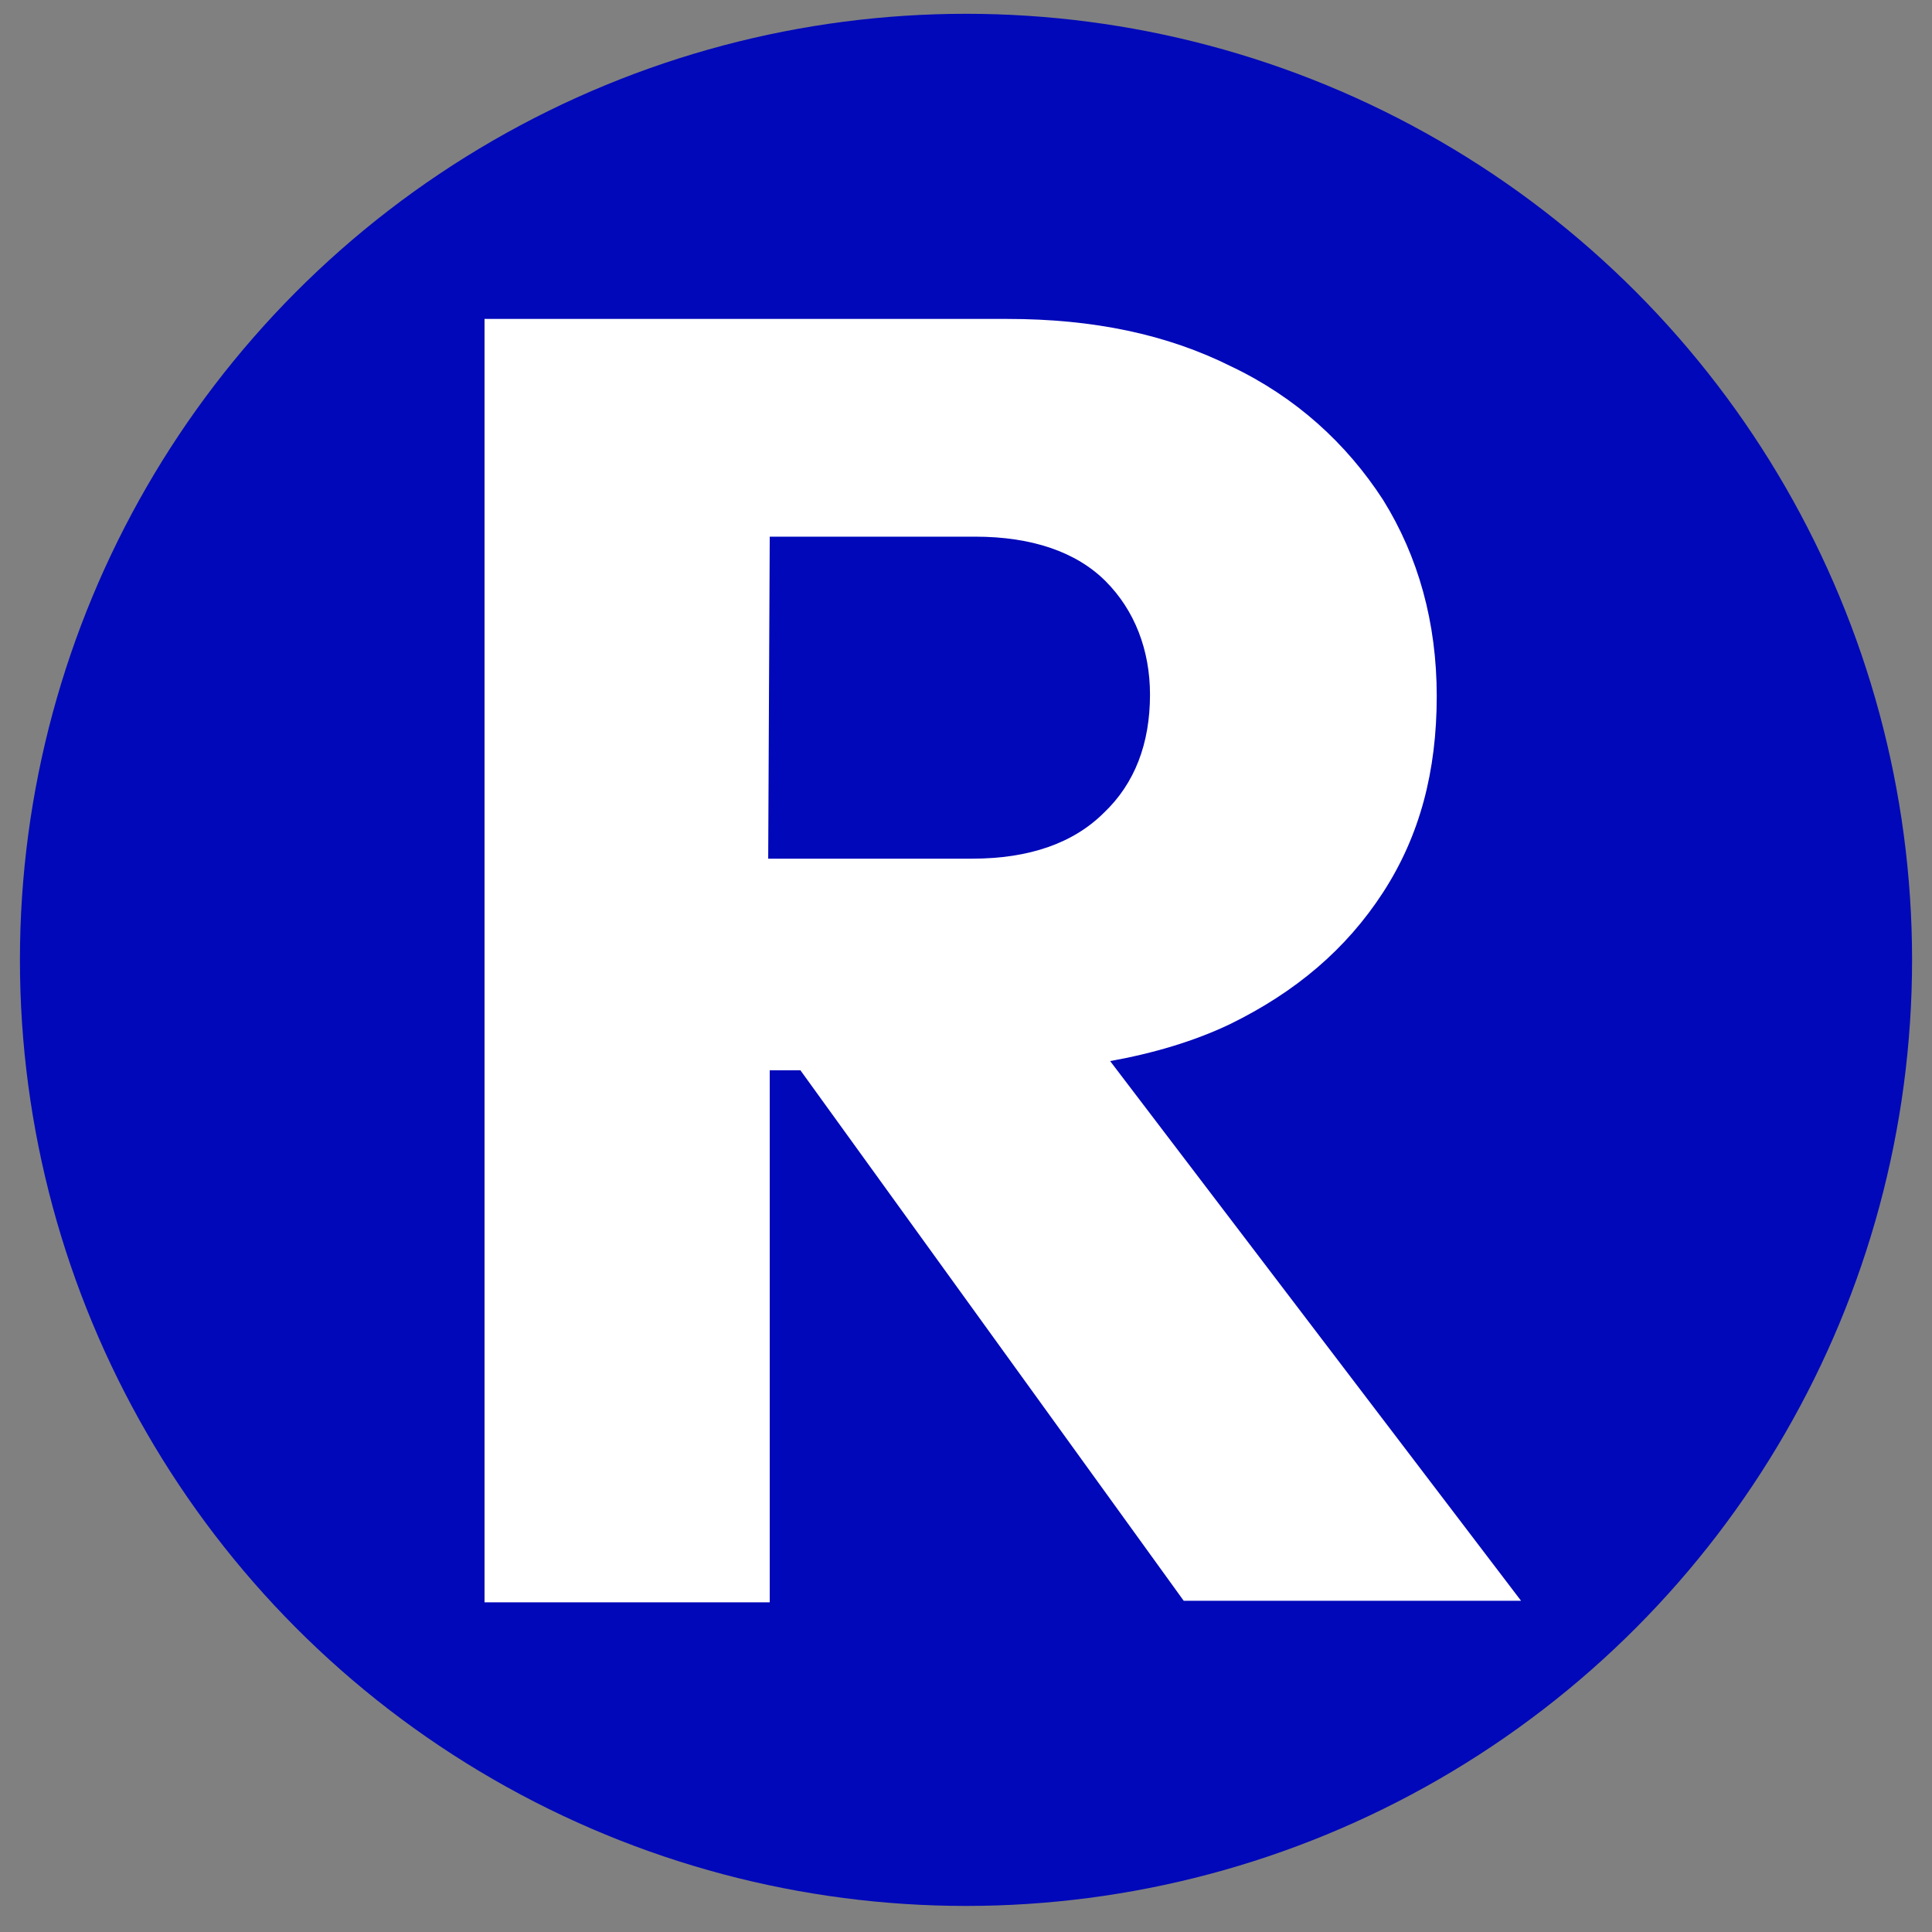
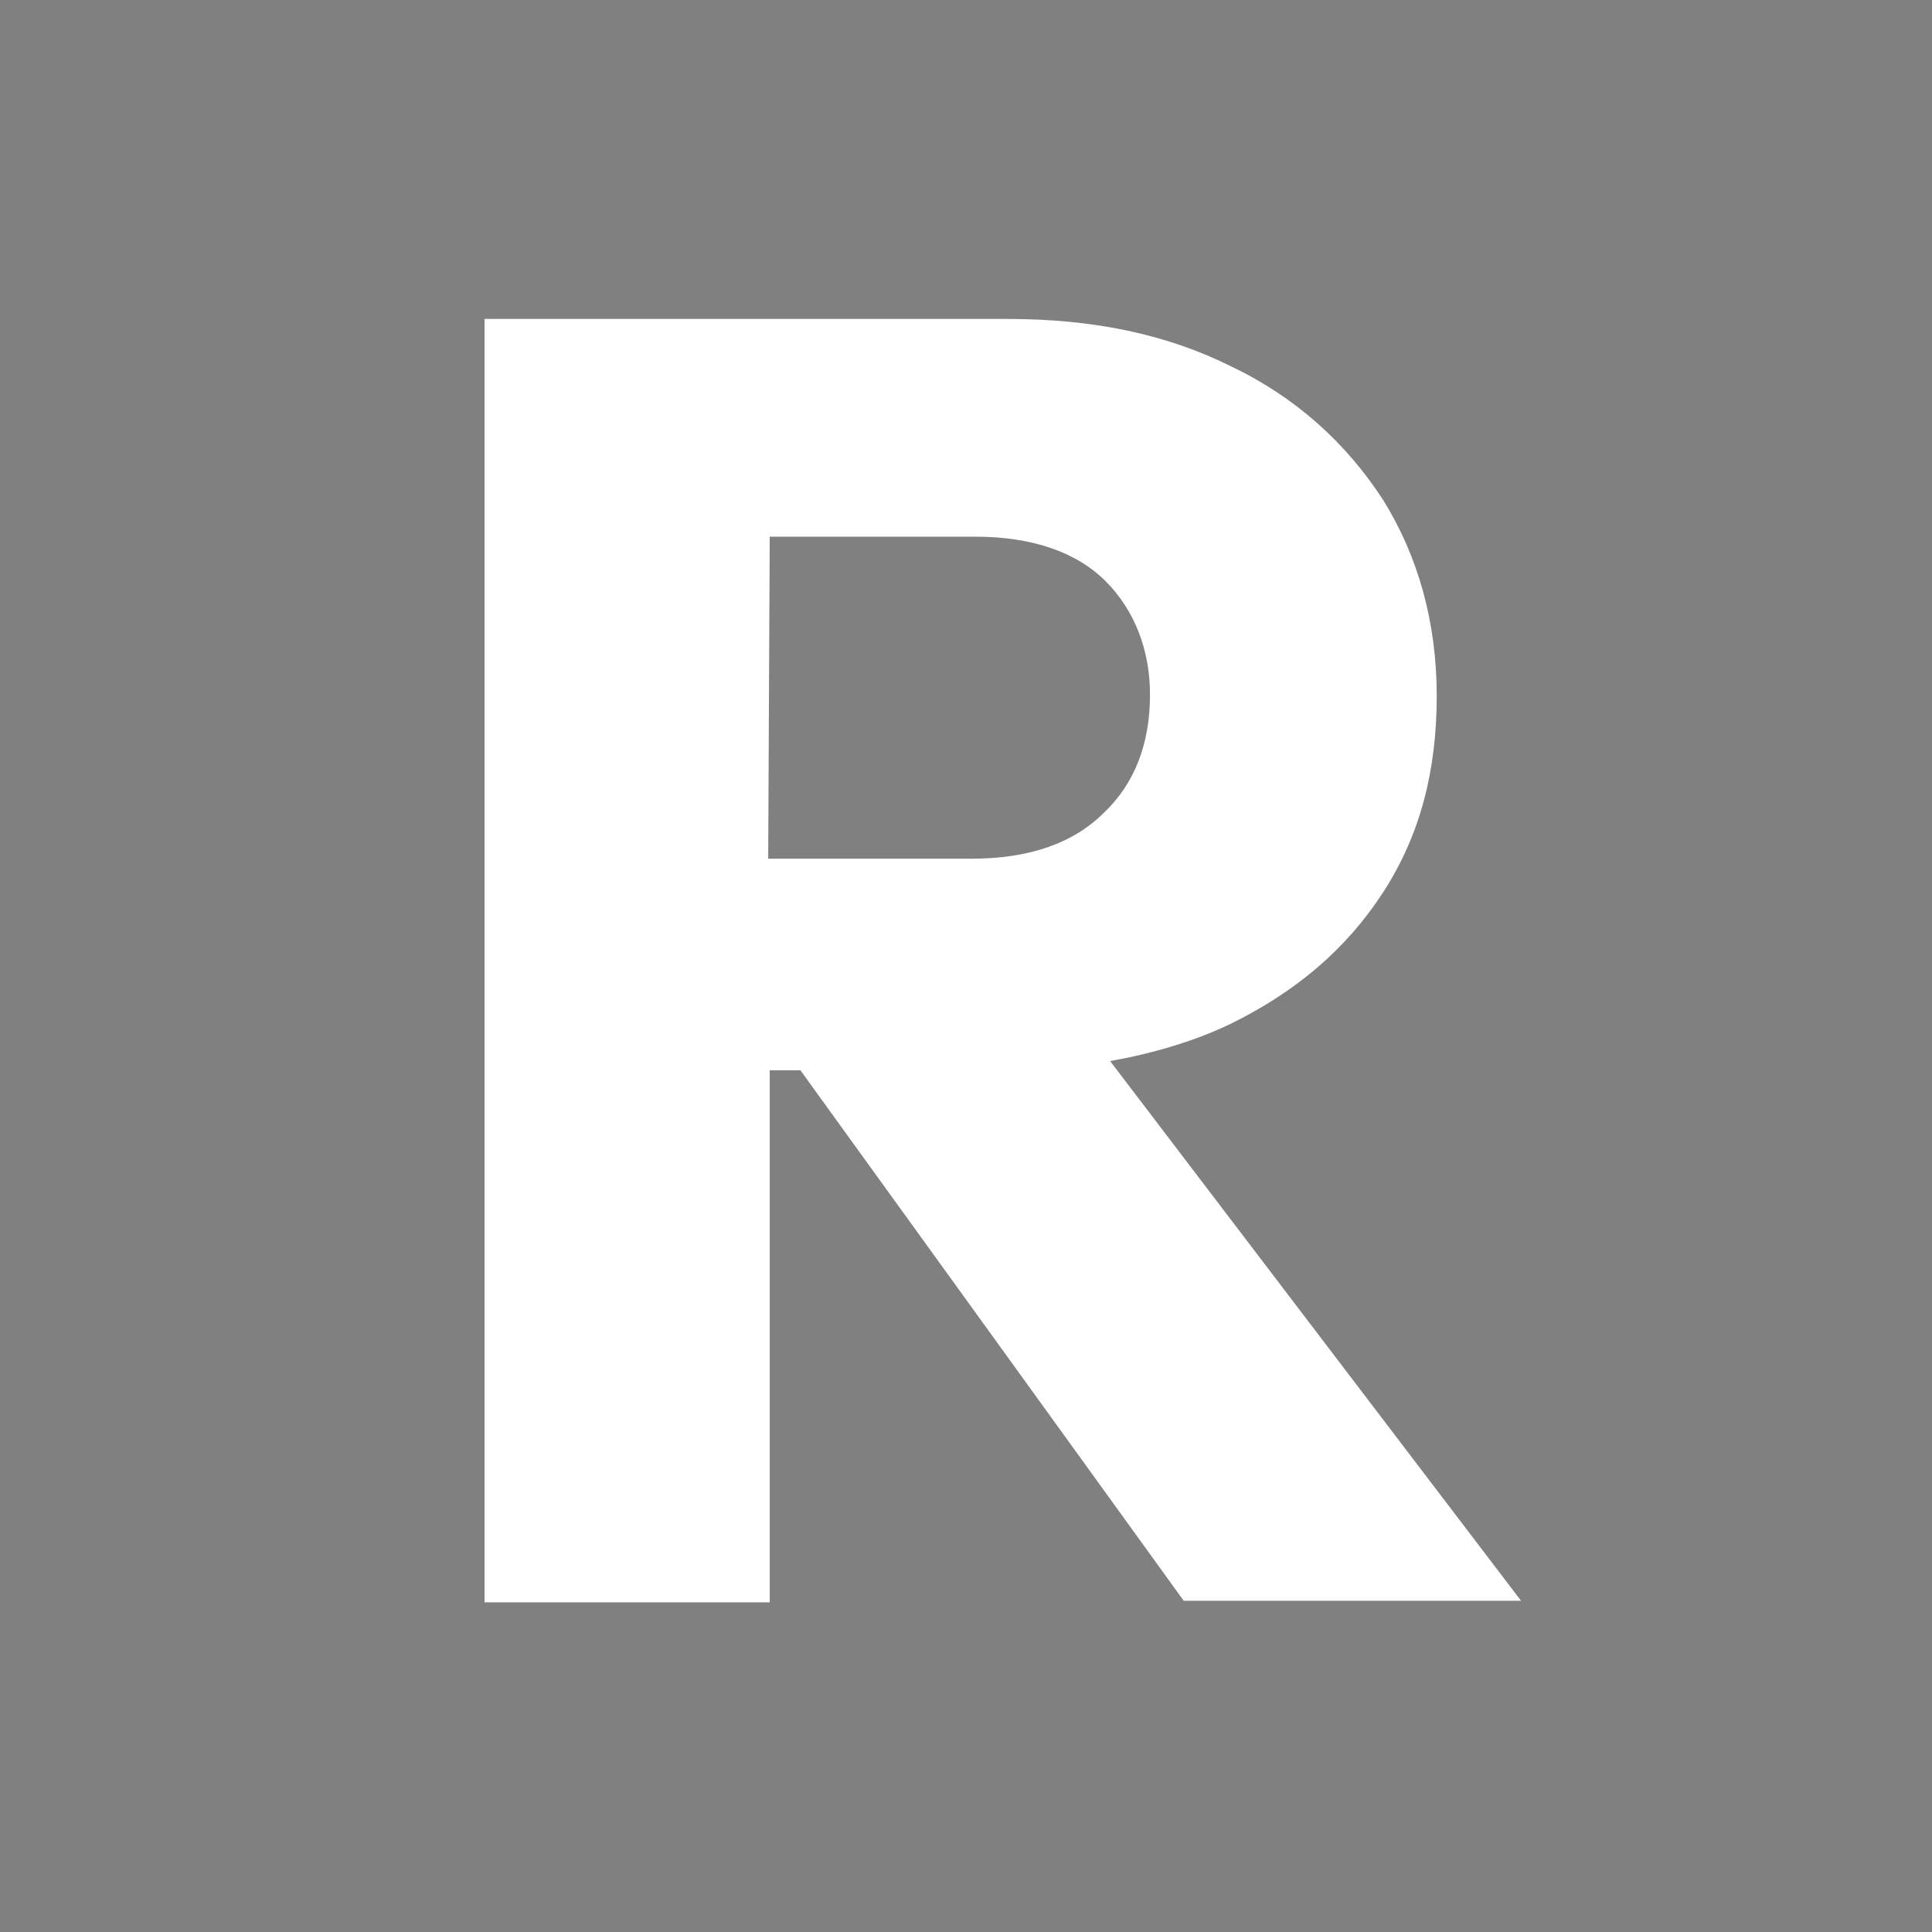
<svg xmlns="http://www.w3.org/2000/svg" version="1.1" id="Layer_1" x="0px" y="0px" viewBox="0 0 126 126" style="enable-background:new 0 0 126 126;" xml:space="preserve">
  <rect x="0" y="0" width="126" height="126" fill="#808080" stroke="none" />
  <style type="text/css">
	.st0{fill:#0008B9;}
	.st1{fill:#FFFFFF;}
</style>
-   <circle class="st0" cx="63" cy="62.6" r="61.7" />
  <path class="st1" d="M80.2,66.8c4.3-2.1,7.6-4.9,10-8.6s3.5-7.9,3.5-12.8c0-4.8-1.2-9.1-3.5-12.8c-2.4-3.7-5.7-6.7-9.9-8.7  c-4.2-2.1-9-3.1-14.6-3.1H50.2h-4.4H31.6v83.7h18.6V69.8h2l25,34.6h22L72.4,69.2C75.2,68.7,77.9,67.9,80.2,66.8z M50.2,35h13.4  c3.7,0,6.6,1,8.5,2.9s2.9,4.5,2.9,7.4c0,3.2-1,5.8-3,7.7C70,55,67.1,56,63.4,56H50.1L50.2,35L50.2,35z" />
</svg>